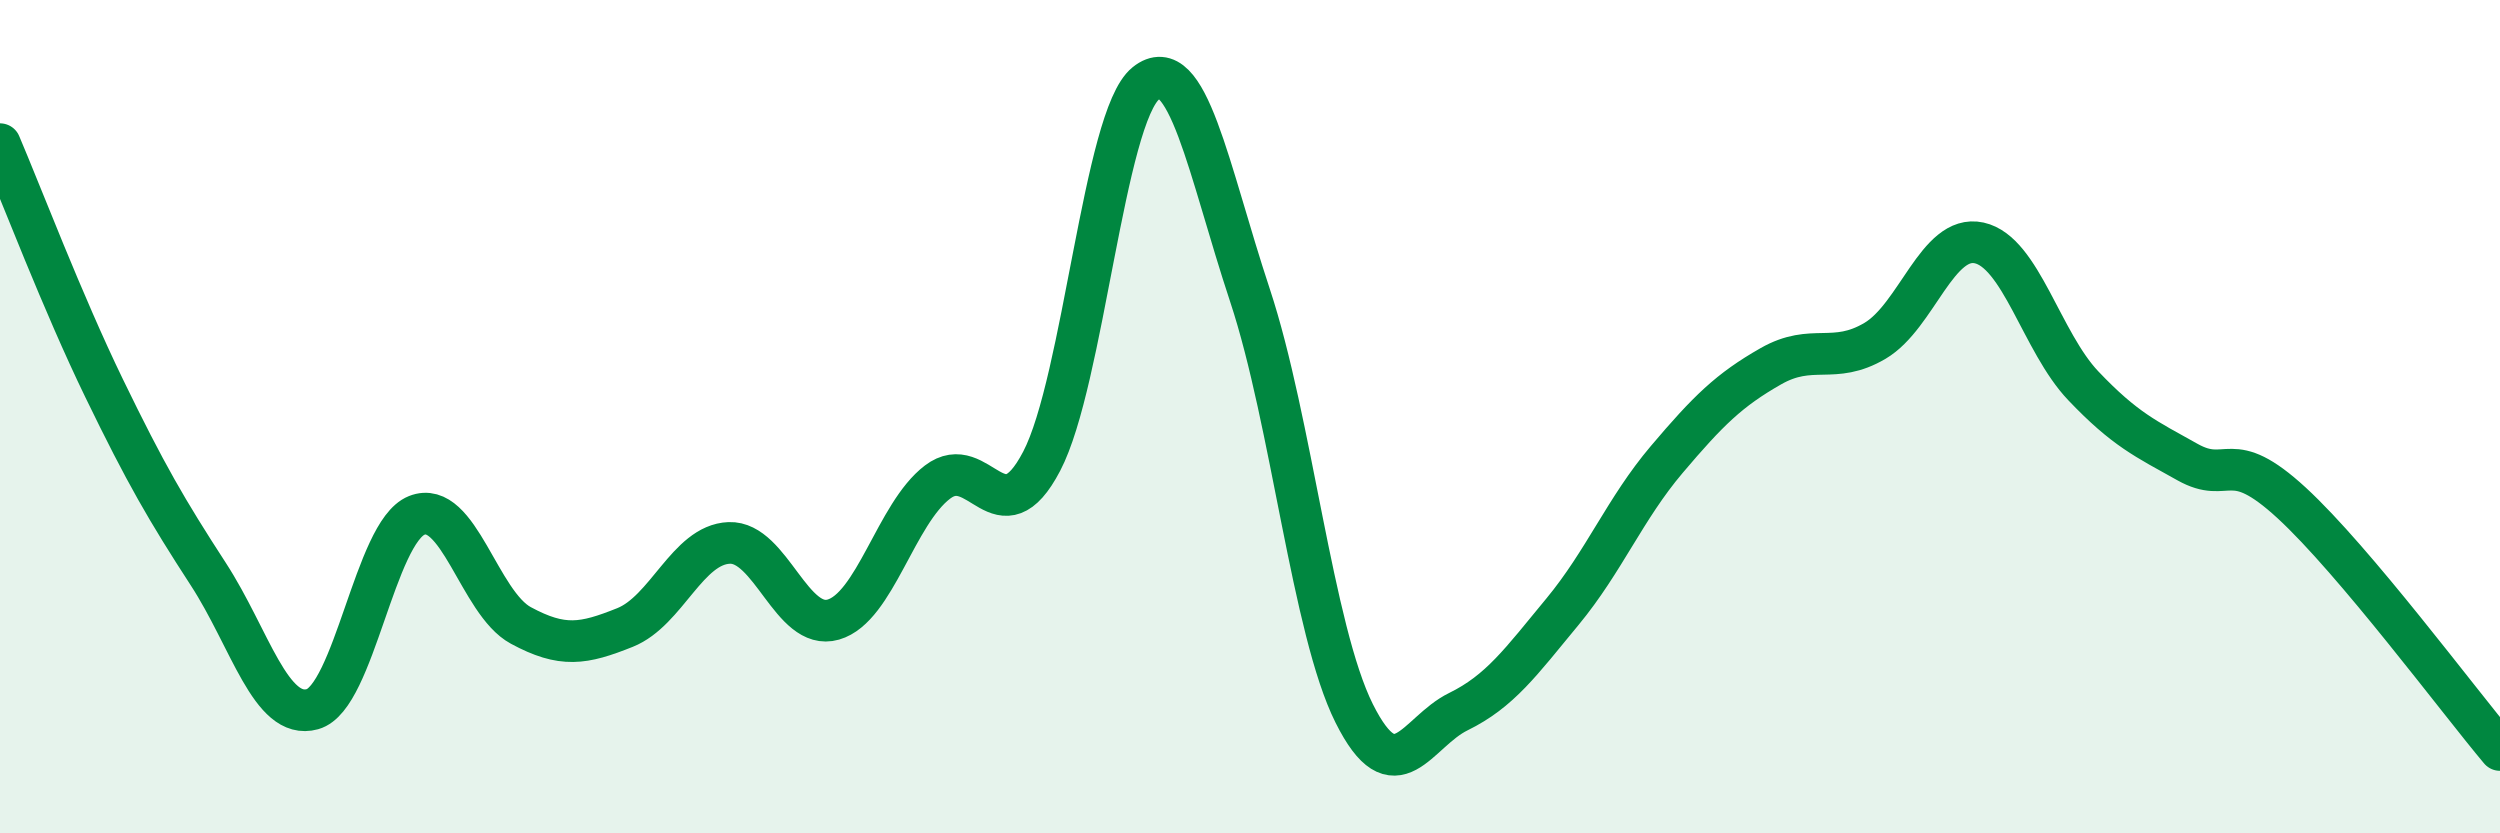
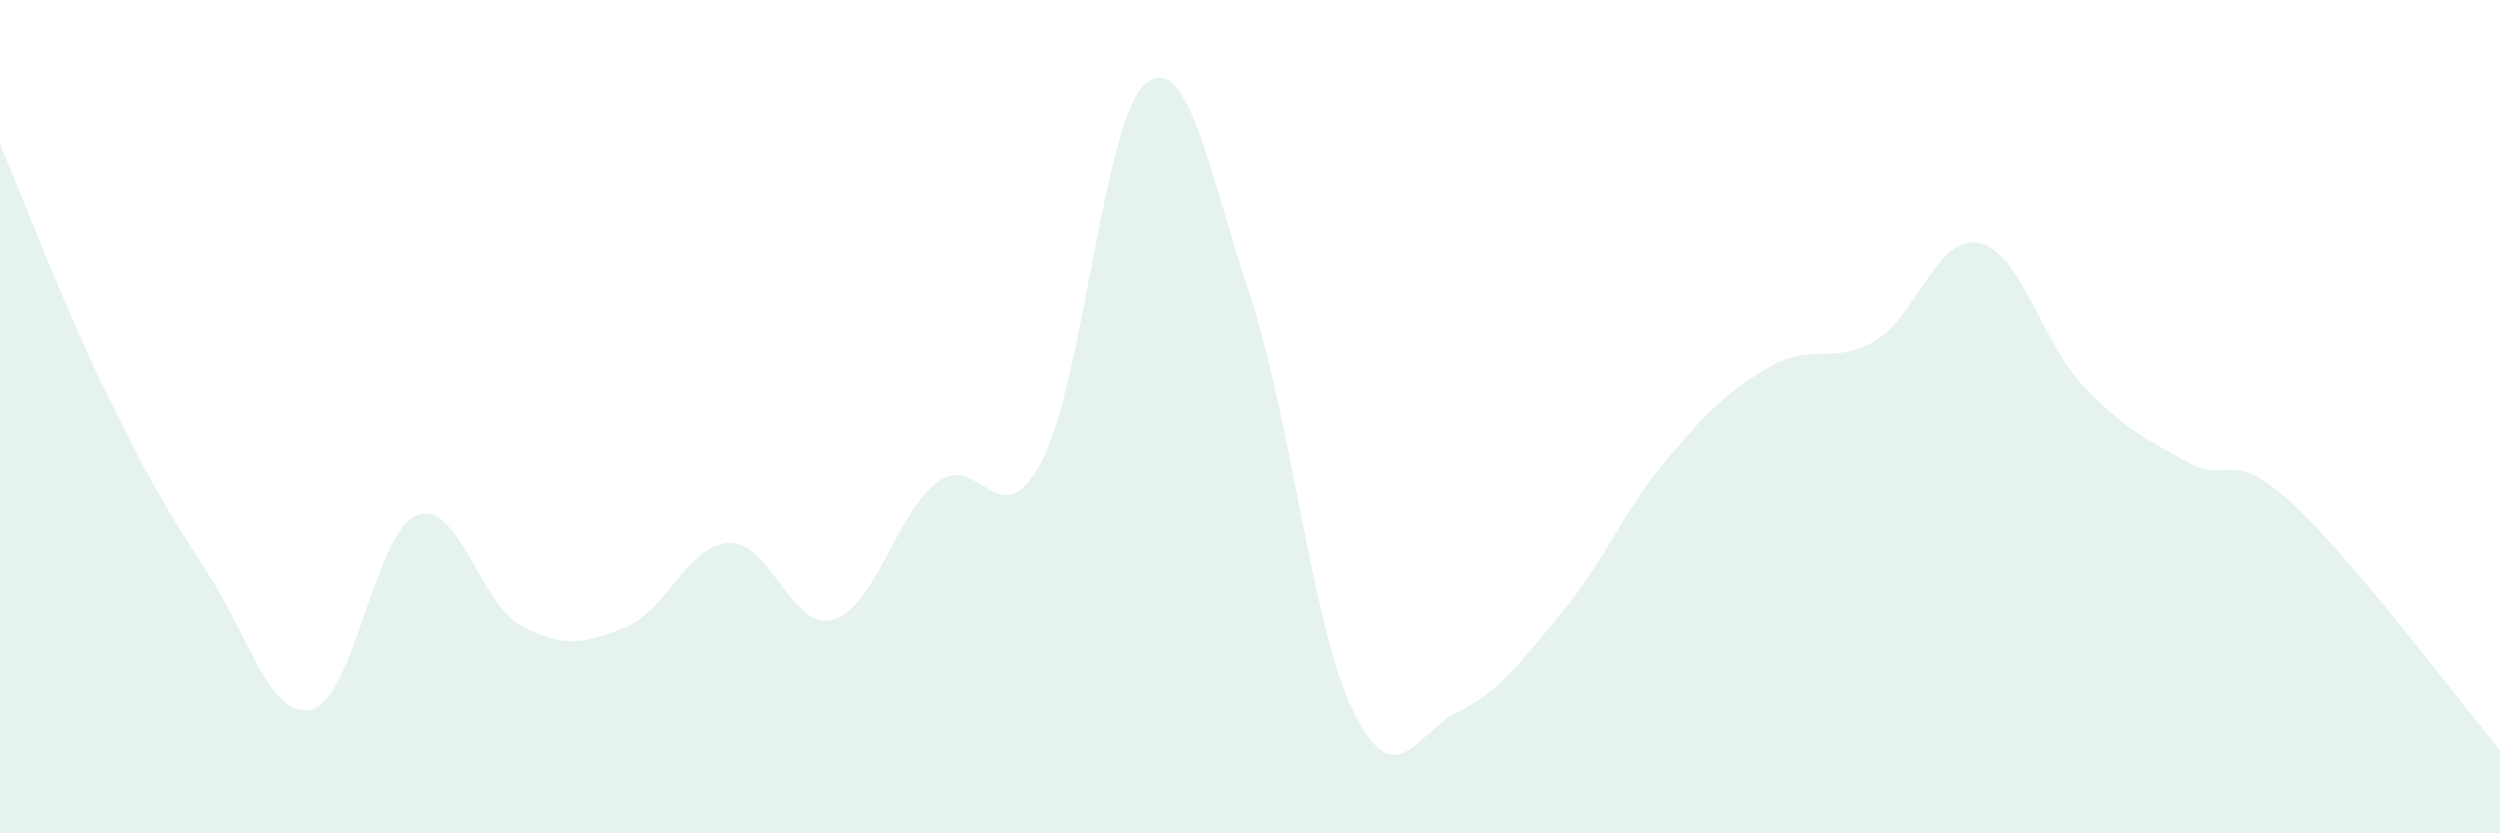
<svg xmlns="http://www.w3.org/2000/svg" width="60" height="20" viewBox="0 0 60 20">
  <path d="M 0,3.46 C 0.5,4.63 1.5,7.26 2.5,9.32 C 3.5,11.38 4,12.24 5,13.78 C 6,15.32 6.5,17.3 7.5,17.02 C 8.5,16.74 9,12.77 10,12.37 C 11,11.97 11.5,14.47 12.5,15.01 C 13.5,15.55 14,15.46 15,15.06 C 16,14.66 16.5,13.07 17.5,13.03 C 18.5,12.99 19,15.16 20,14.87 C 21,14.58 21.5,12.33 22.5,11.57 C 23.5,10.81 24,12.98 25,11.07 C 26,9.16 26.5,2.8 27.5,2 C 28.5,1.2 29,4.07 30,7.09 C 31,10.11 31.5,15.12 32.5,17.12 C 33.5,19.12 34,17.57 35,17.08 C 36,16.59 36.5,15.89 37.5,14.68 C 38.5,13.47 39,12.21 40,11.03 C 41,9.85 41.5,9.36 42.5,8.79 C 43.5,8.22 44,8.77 45,8.18 C 46,7.59 46.5,5.61 47.5,5.83 C 48.5,6.05 49,8.21 50,9.26 C 51,10.31 51.5,10.53 52.5,11.09 C 53.5,11.65 53.5,10.69 55,12.07 C 56.5,13.45 59,16.81 60,18L60 20L0 20Z" fill="#008740" opacity="0.1" stroke-linecap="round" stroke-linejoin="round" />
-   <path d="M 0,3.46 C 0.5,4.63 1.5,7.26 2.5,9.32 C 3.5,11.38 4,12.24 5,13.78 C 6,15.32 6.5,17.3 7.5,17.02 C 8.5,16.74 9,12.77 10,12.37 C 11,11.97 11.5,14.47 12.5,15.01 C 13.5,15.55 14,15.46 15,15.06 C 16,14.66 16.5,13.07 17.5,13.03 C 18.5,12.99 19,15.16 20,14.87 C 21,14.58 21.5,12.33 22.5,11.57 C 23.5,10.81 24,12.98 25,11.07 C 26,9.16 26.5,2.8 27.5,2 C 28.5,1.2 29,4.07 30,7.09 C 31,10.11 31.5,15.12 32.5,17.12 C 33.5,19.12 34,17.57 35,17.08 C 36,16.59 36.5,15.89 37.5,14.68 C 38.5,13.47 39,12.21 40,11.03 C 41,9.85 41.5,9.36 42.5,8.79 C 43.5,8.22 44,8.77 45,8.18 C 46,7.59 46.5,5.61 47.5,5.83 C 48.5,6.05 49,8.21 50,9.26 C 51,10.31 51.5,10.53 52.5,11.09 C 53.5,11.65 53.5,10.69 55,12.07 C 56.5,13.45 59,16.81 60,18" stroke="#008740" stroke-width="1" fill="none" stroke-linecap="round" stroke-linejoin="round" />
</svg>